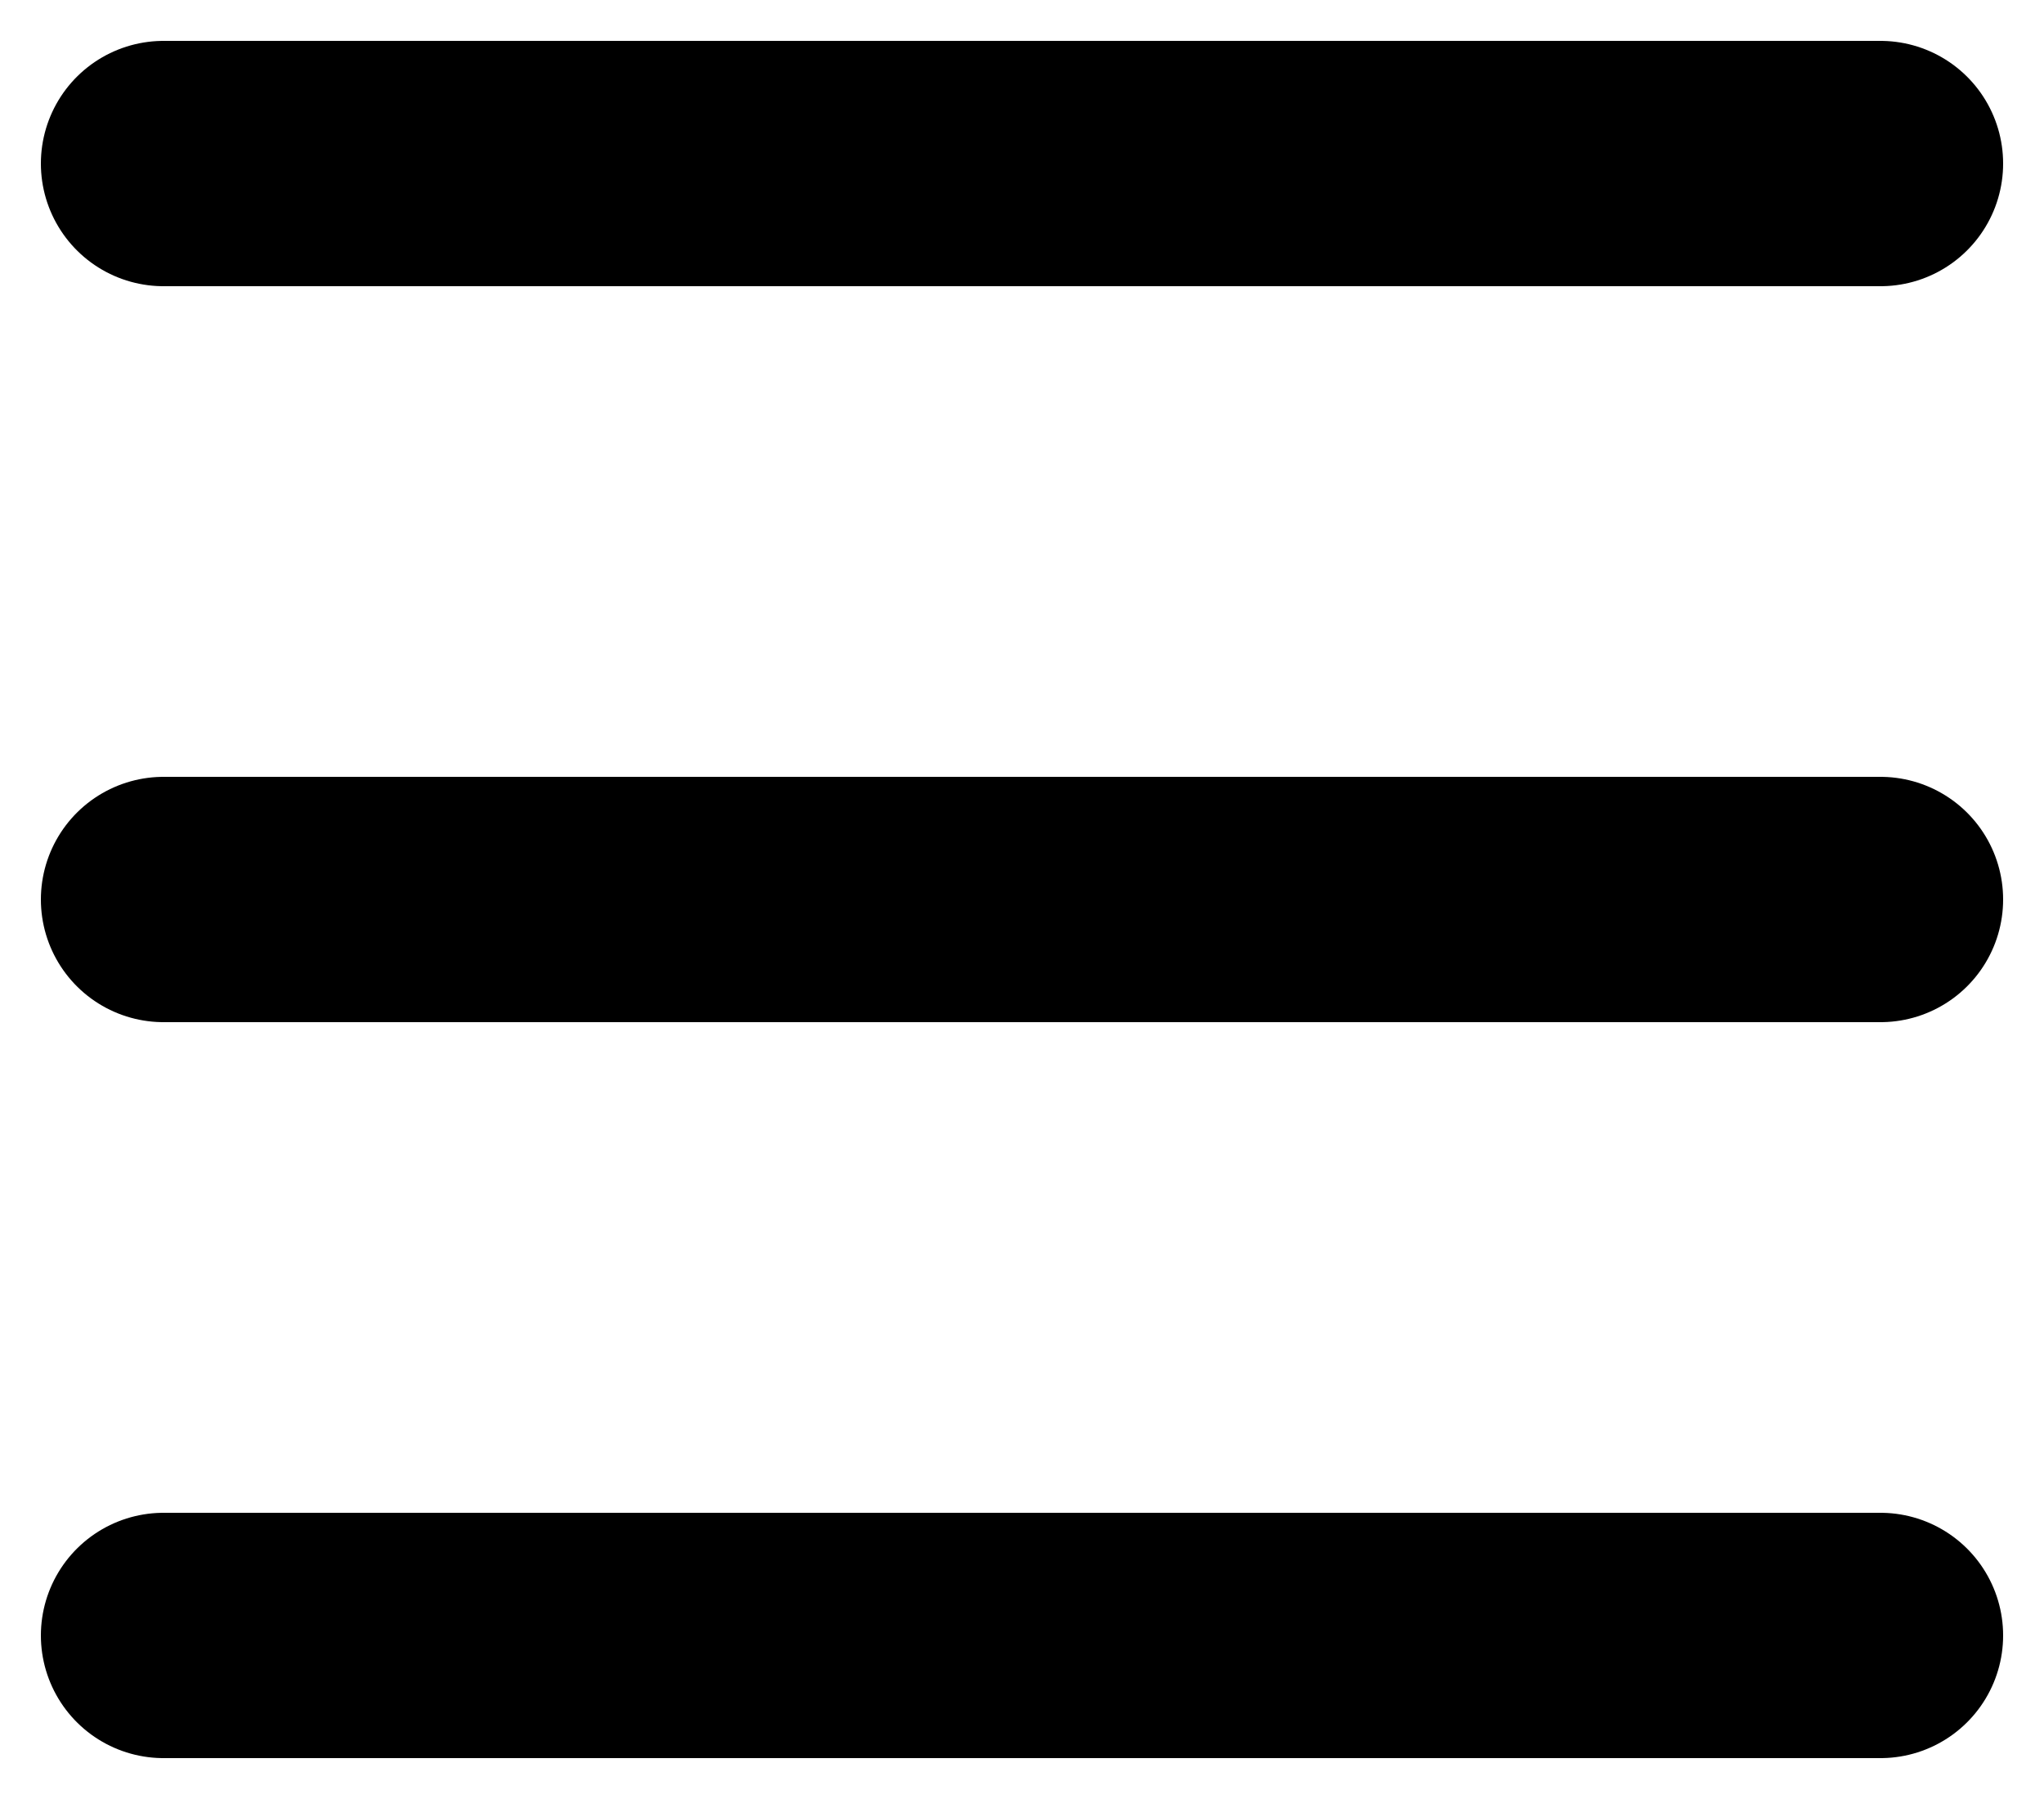
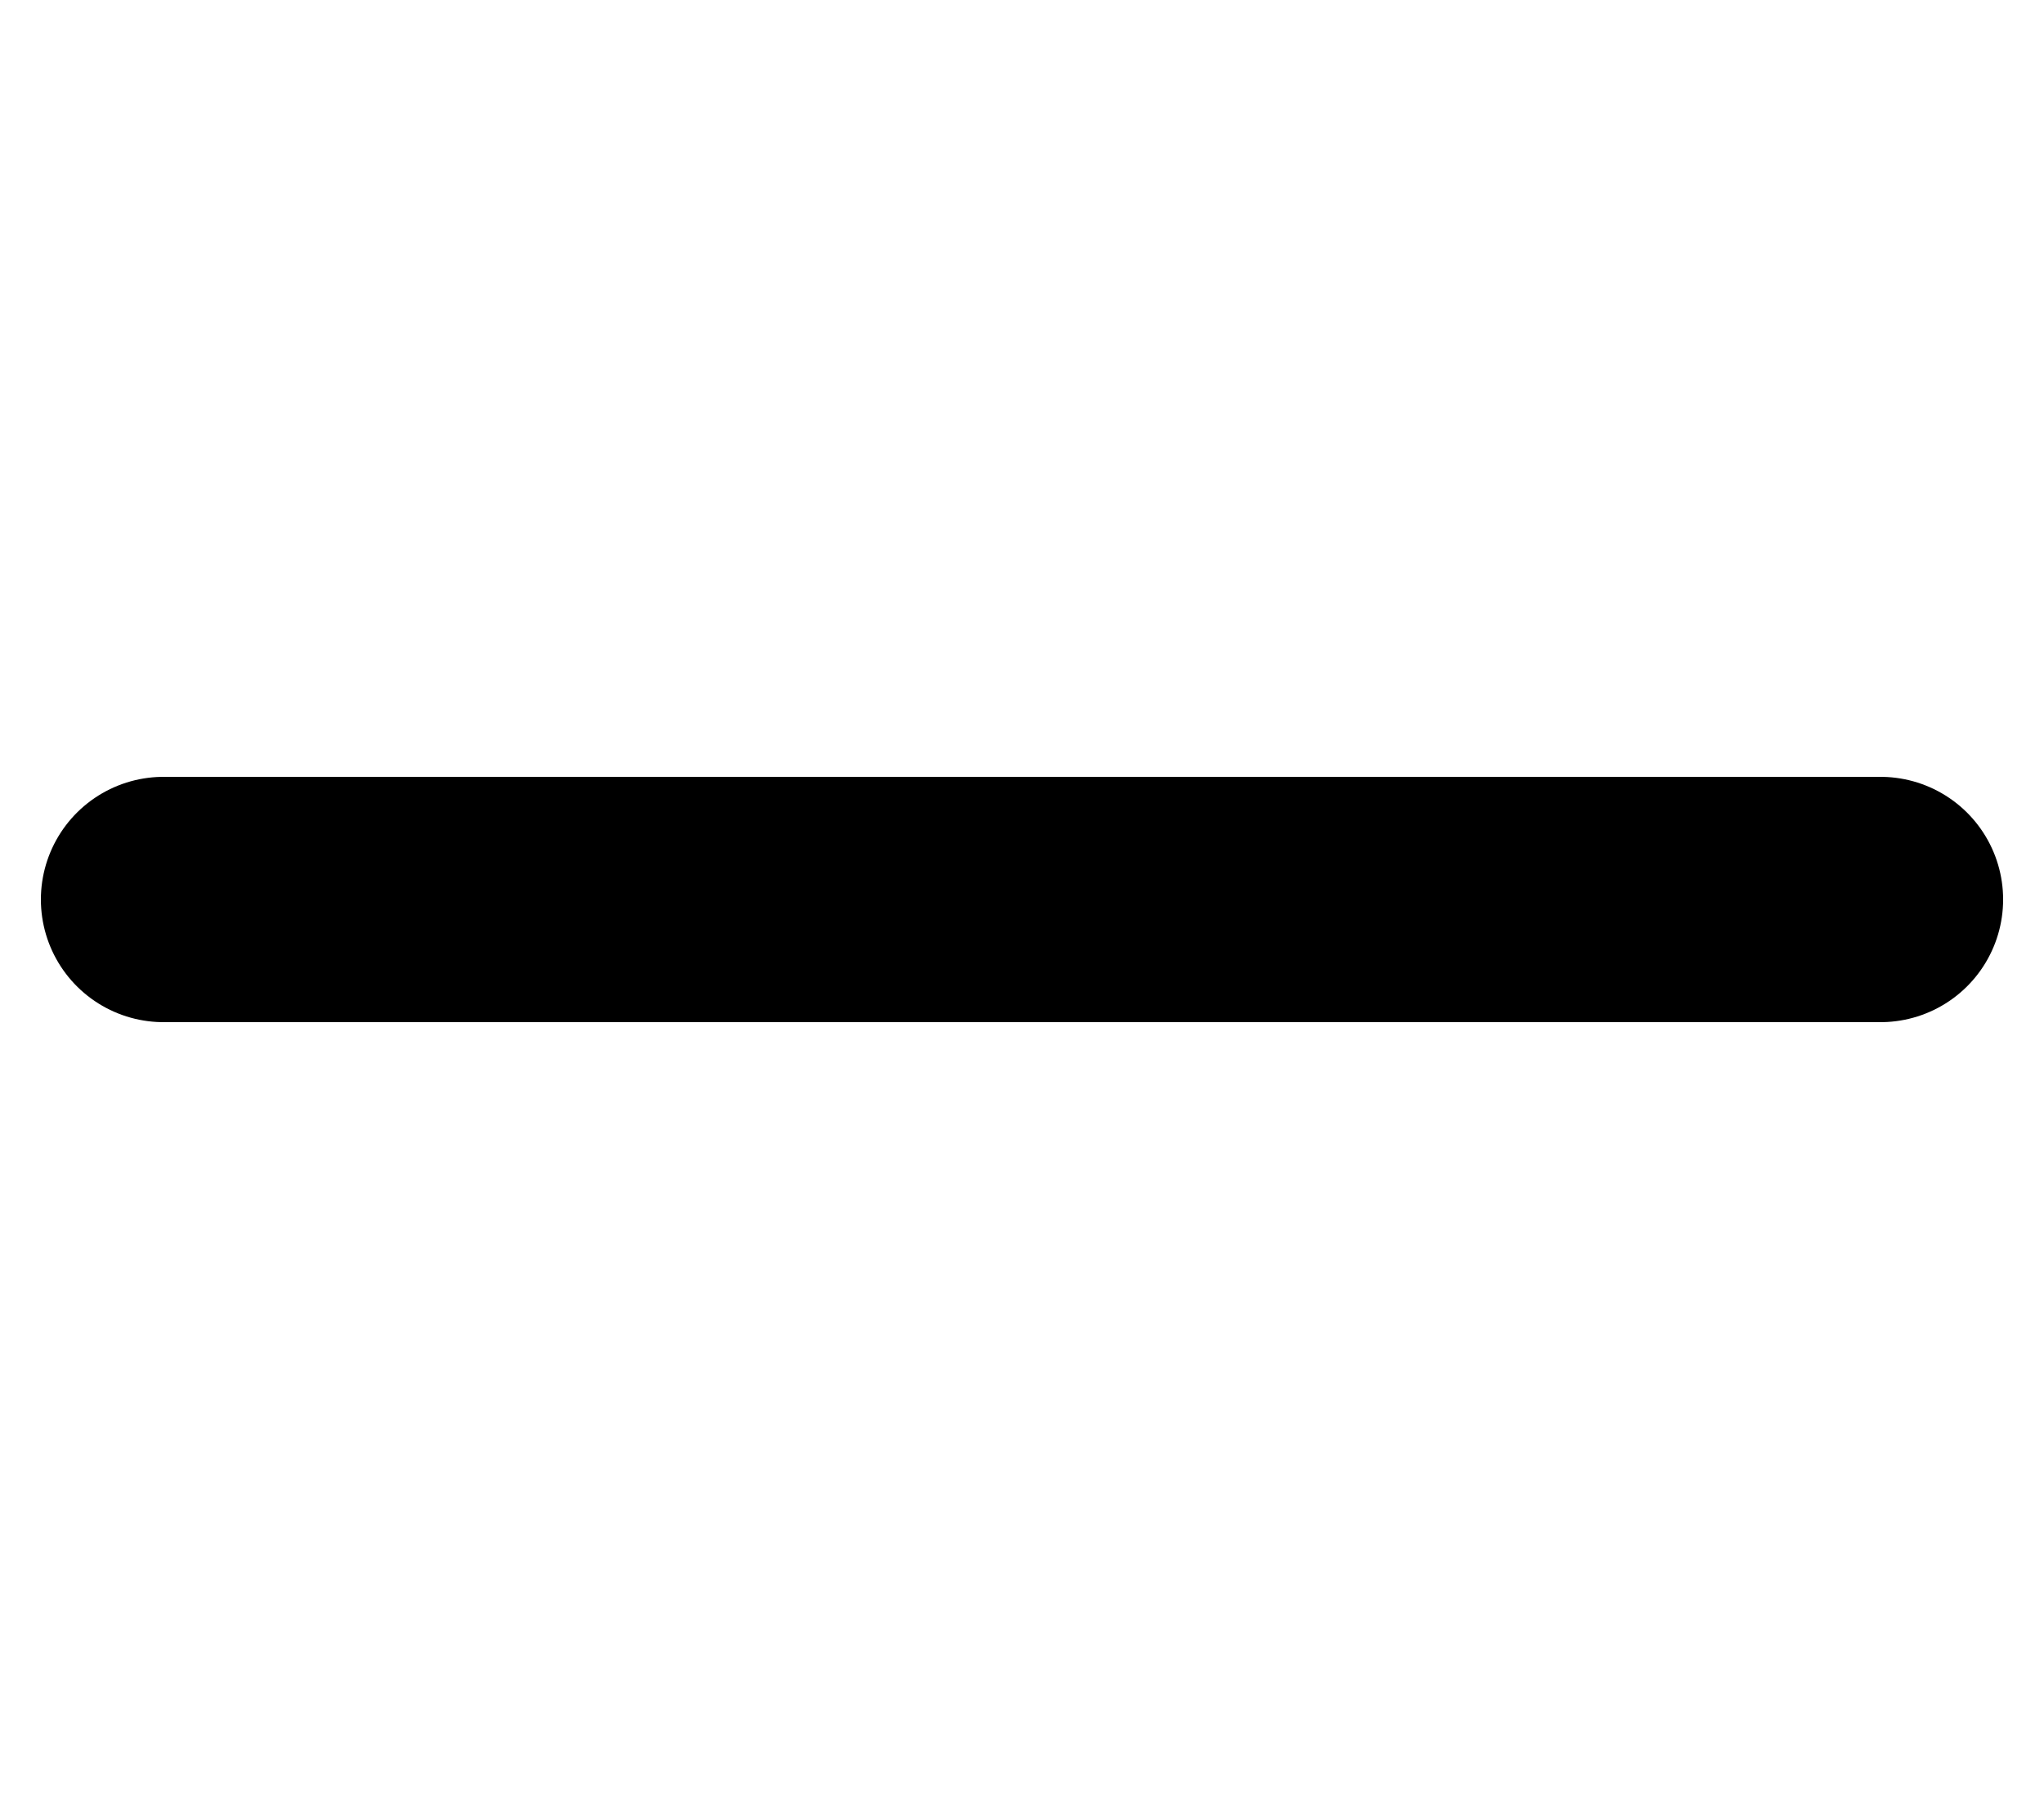
<svg xmlns="http://www.w3.org/2000/svg" width="25" height="22" viewBox="0 0 25 22" fill="none">
-   <path d="M2 2H23" stroke="black" stroke-width="3" stroke-linecap="round" />
  <path d="M2 11H23" stroke="black" stroke-width="3" stroke-linecap="round" />
-   <path d="M2 20H23" stroke="black" stroke-width="3" stroke-linecap="round" />
</svg>